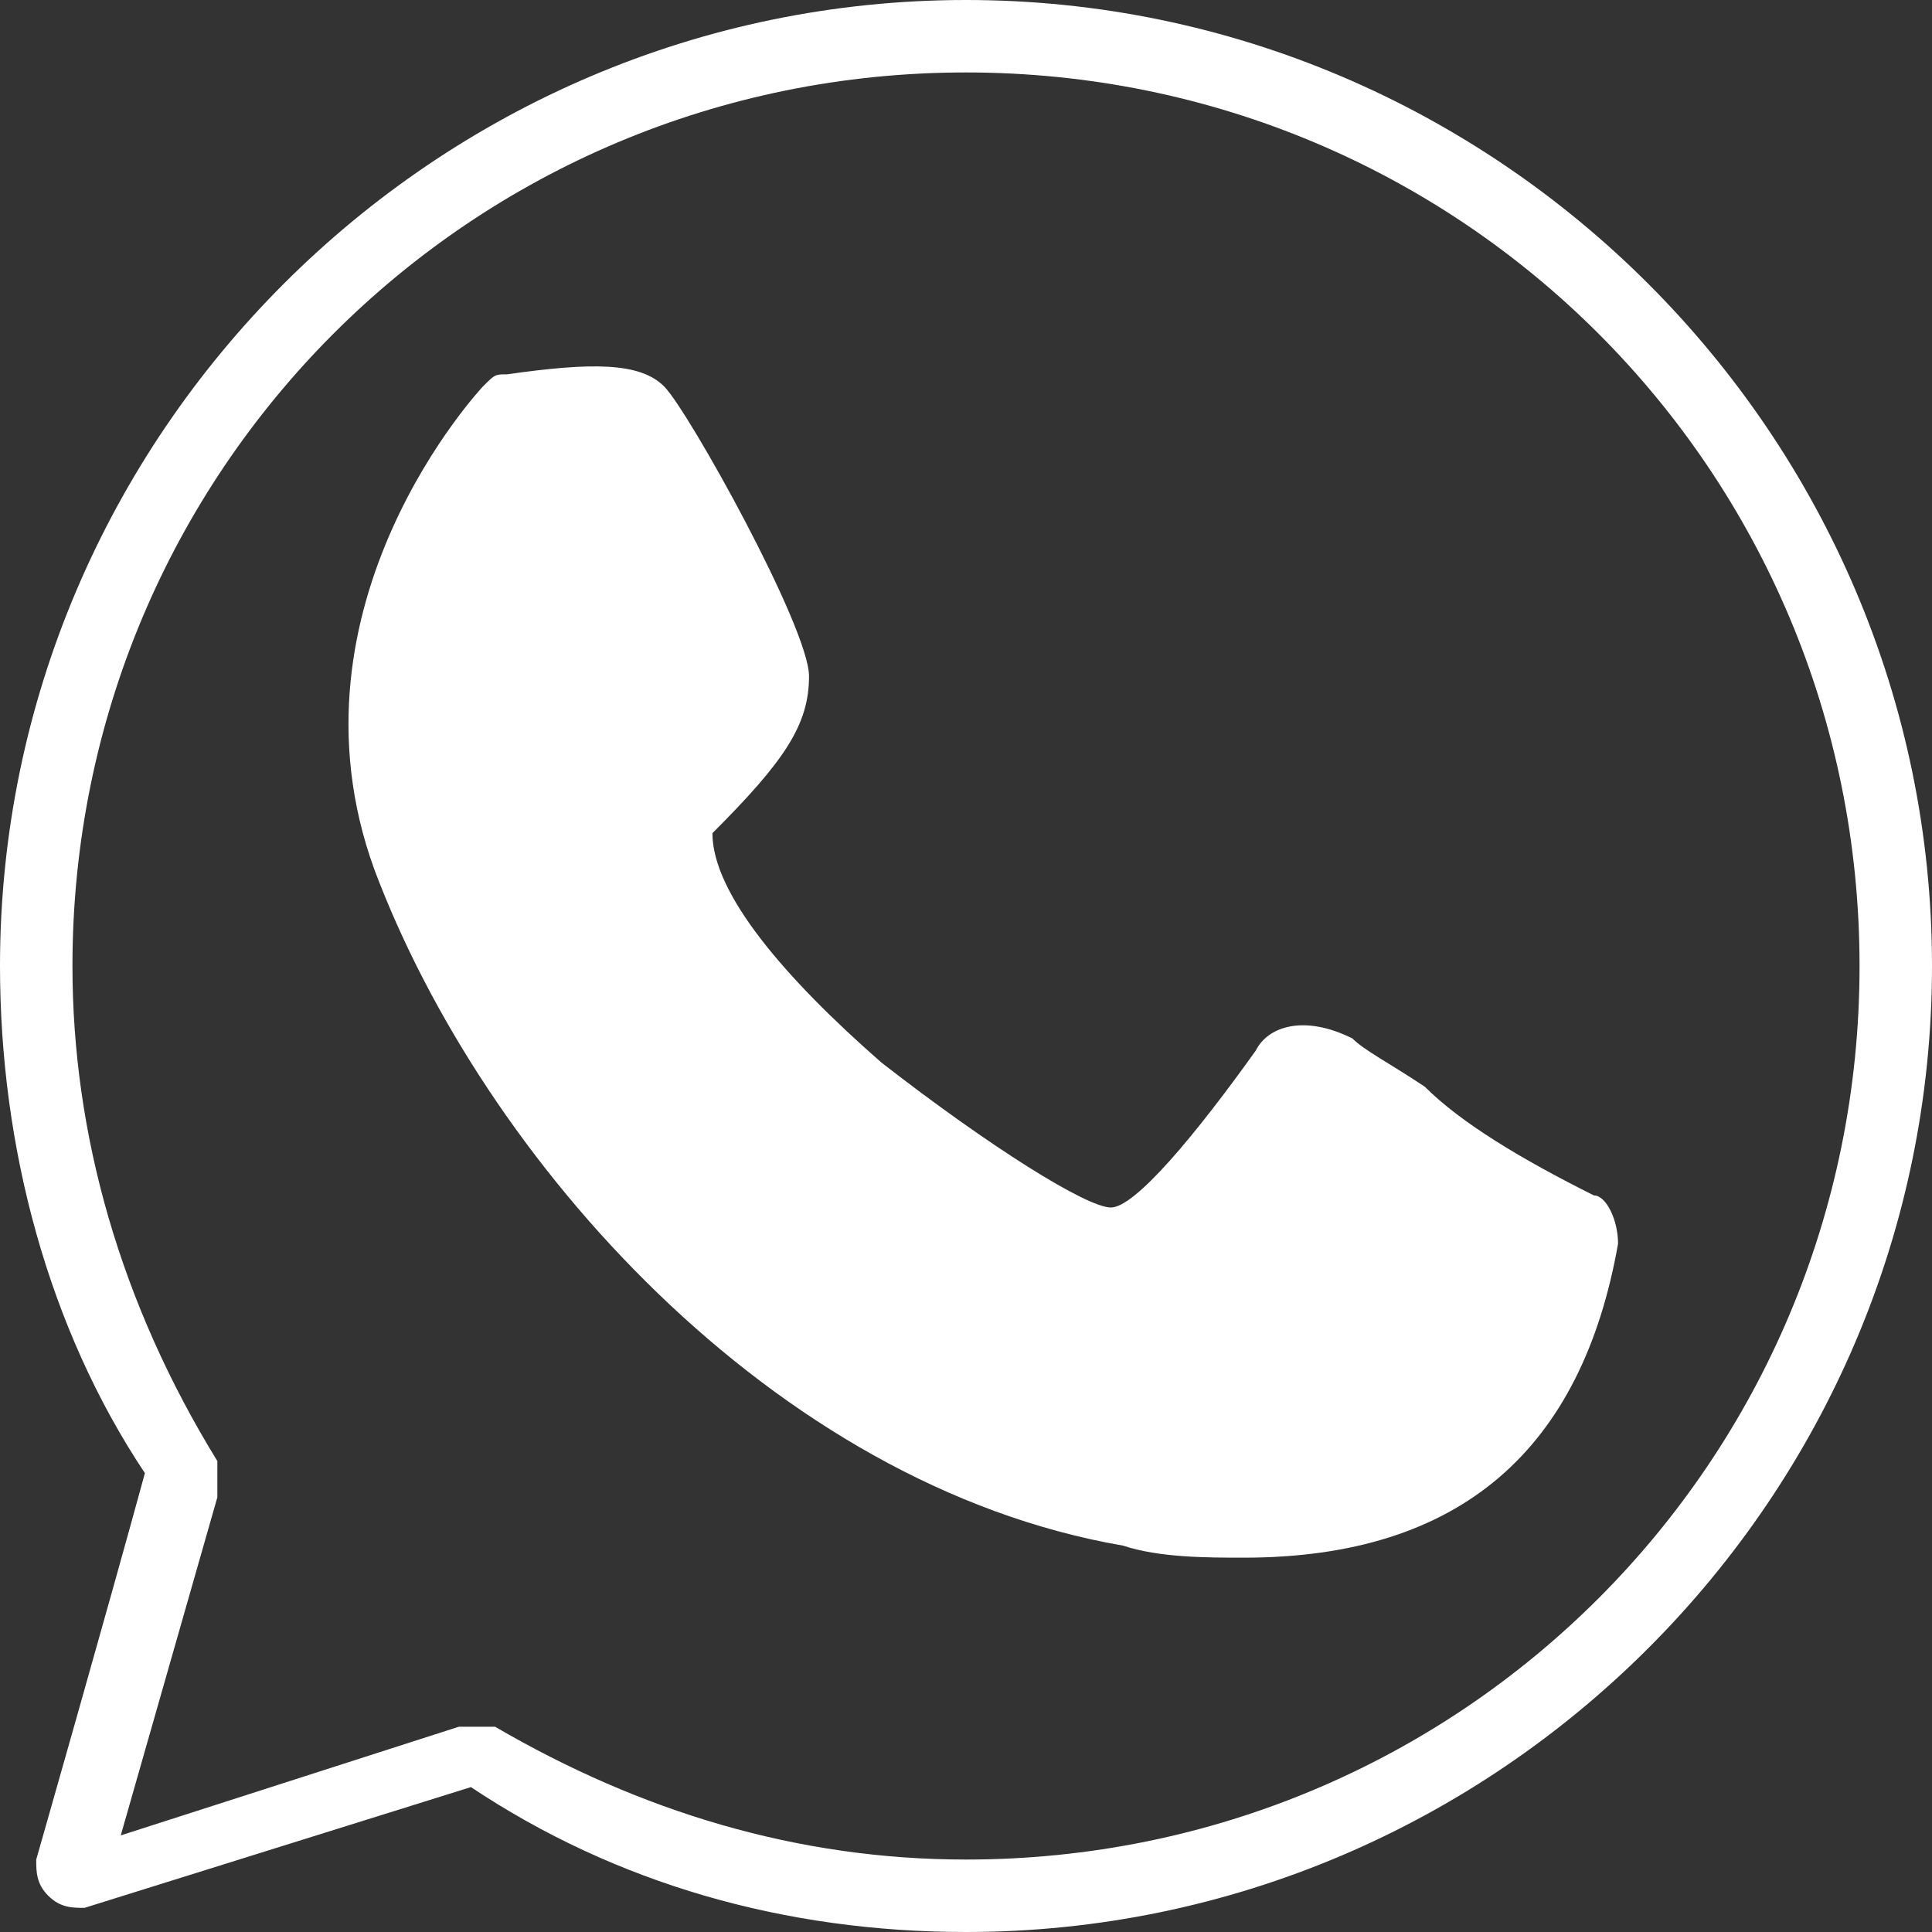
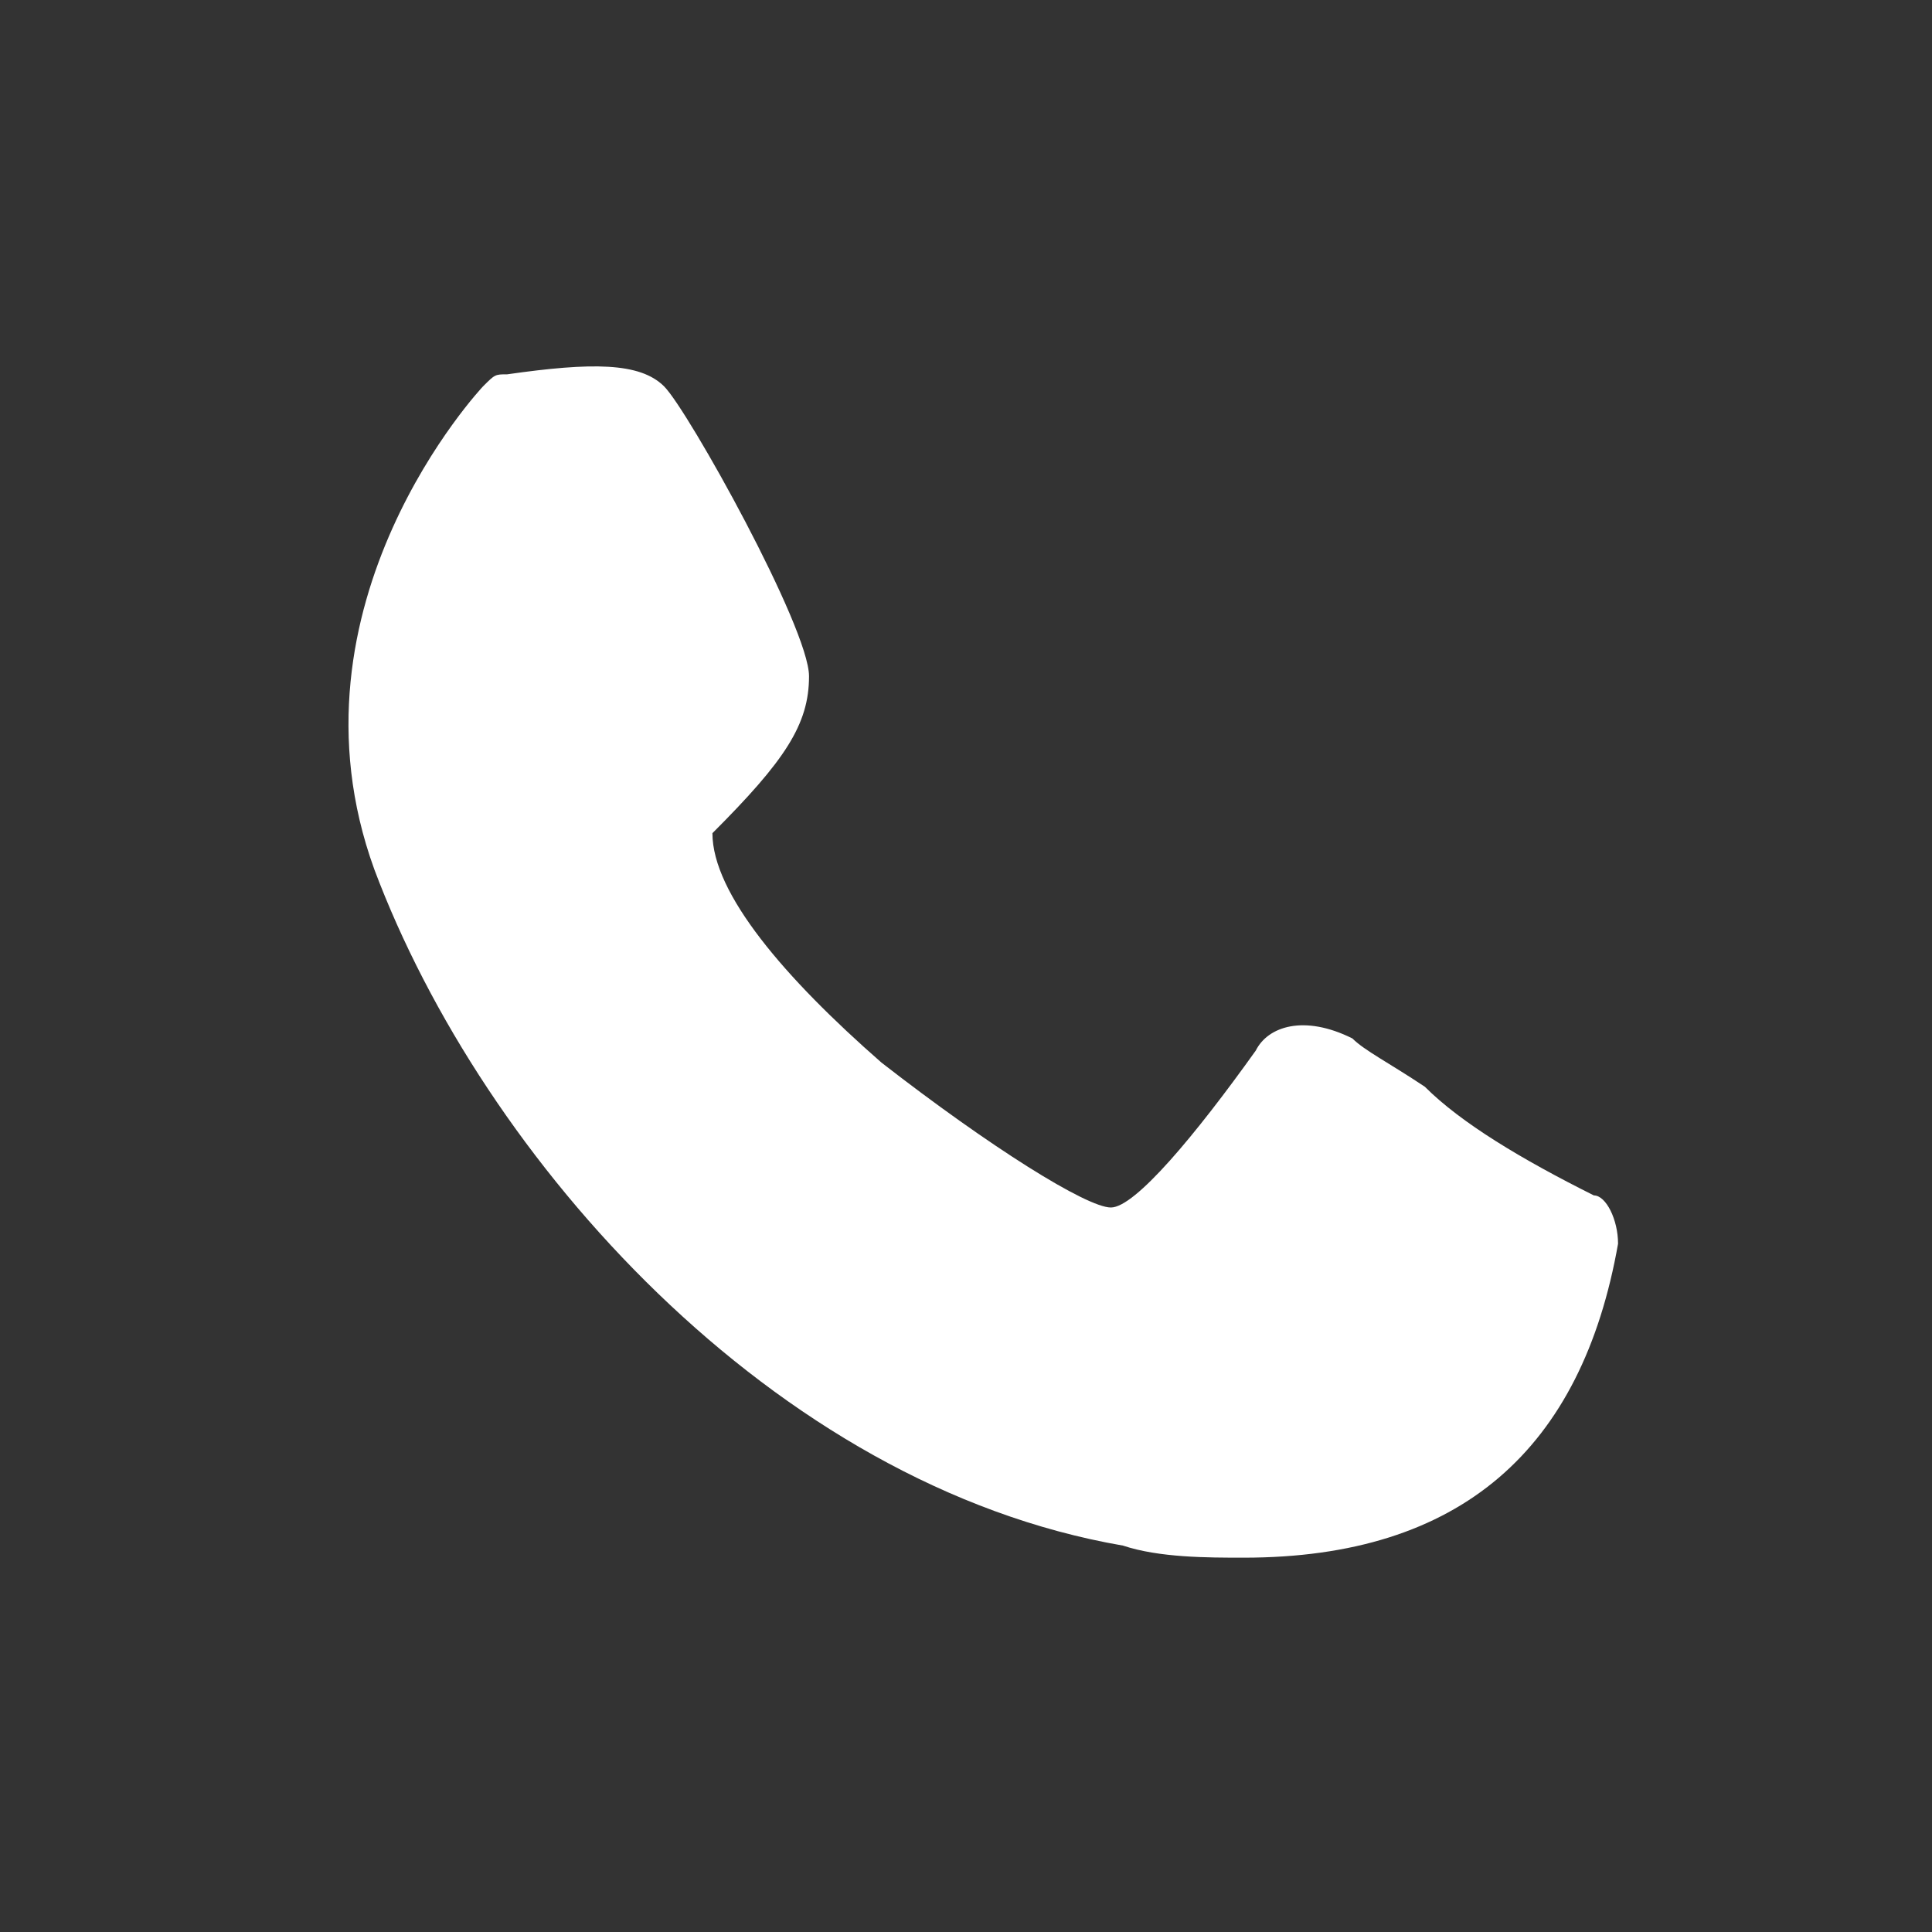
<svg xmlns="http://www.w3.org/2000/svg" version="1.1" id="Capa_1" x="0px" y="0px" viewBox="0 0 16 16" style="enable-background:new 0 0 16 16;" xml:space="preserve">
  <rect x="0" y="0" width="16" height="16" fill="#333333" stroke="none" />
  <style type="text/css">
	.st0{fill:#FFFFFF;}
</style>
  <g>
-     <path class="st0" d="M8,0C3.6,0,0,3.6,0,8c0,1.5,0.4,3,1.2,4.2c-0.3,1.1-0.9,3.2-0.9,3.2c0,0.1,0,0.2,0.1,0.3s0.2,0.1,0.3,0.1   l3.2-1C5.1,15.6,6.5,16,8,16c4.4,0,8-3.6,8-8S12.4,0,8,0z M8,15.4c-1.4,0-2.7-0.4-3.9-1.1c0,0-0.1,0-0.2,0c0,0-0.1,0-0.1,0   l-2.8,0.9c0.2-0.7,0.6-2.1,0.8-2.8c0-0.1,0-0.2,0-0.3C1,10.8,0.6,9.4,0.6,8c0-4.1,3.3-7.4,7.4-7.4s7.4,3.3,7.4,7.4   S12.1,15.4,8,15.4z" />
    <path class="st0" d="M13.2,9.9c-0.6-0.3-1.1-0.6-1.4-0.9c-0.3-0.2-0.5-0.3-0.6-0.4c-0.4-0.2-0.7-0.1-0.8,0.1c0,0,0,0,0,0   C9.9,9.4,9.4,10,9.2,10c-0.2,0-1-0.5-1.9-1.2C6.5,8.1,5.9,7.4,5.9,6.9c0.6-0.6,0.8-0.9,0.8-1.3c0-0.4-1-2.2-1.2-2.4   C5.3,3,4.9,3,4.2,3.1c-0.1,0-0.1,0-0.2,0.1C4,3.2,2.3,5,3.1,7.2c0.9,2.4,3.3,5.1,6.2,5.6c0.3,0.1,0.7,0.1,1,0.1   c1.8,0,2.8-0.9,3.1-2.6C13.4,10.1,13.3,9.9,13.2,9.9z" />
  </g>
</svg>